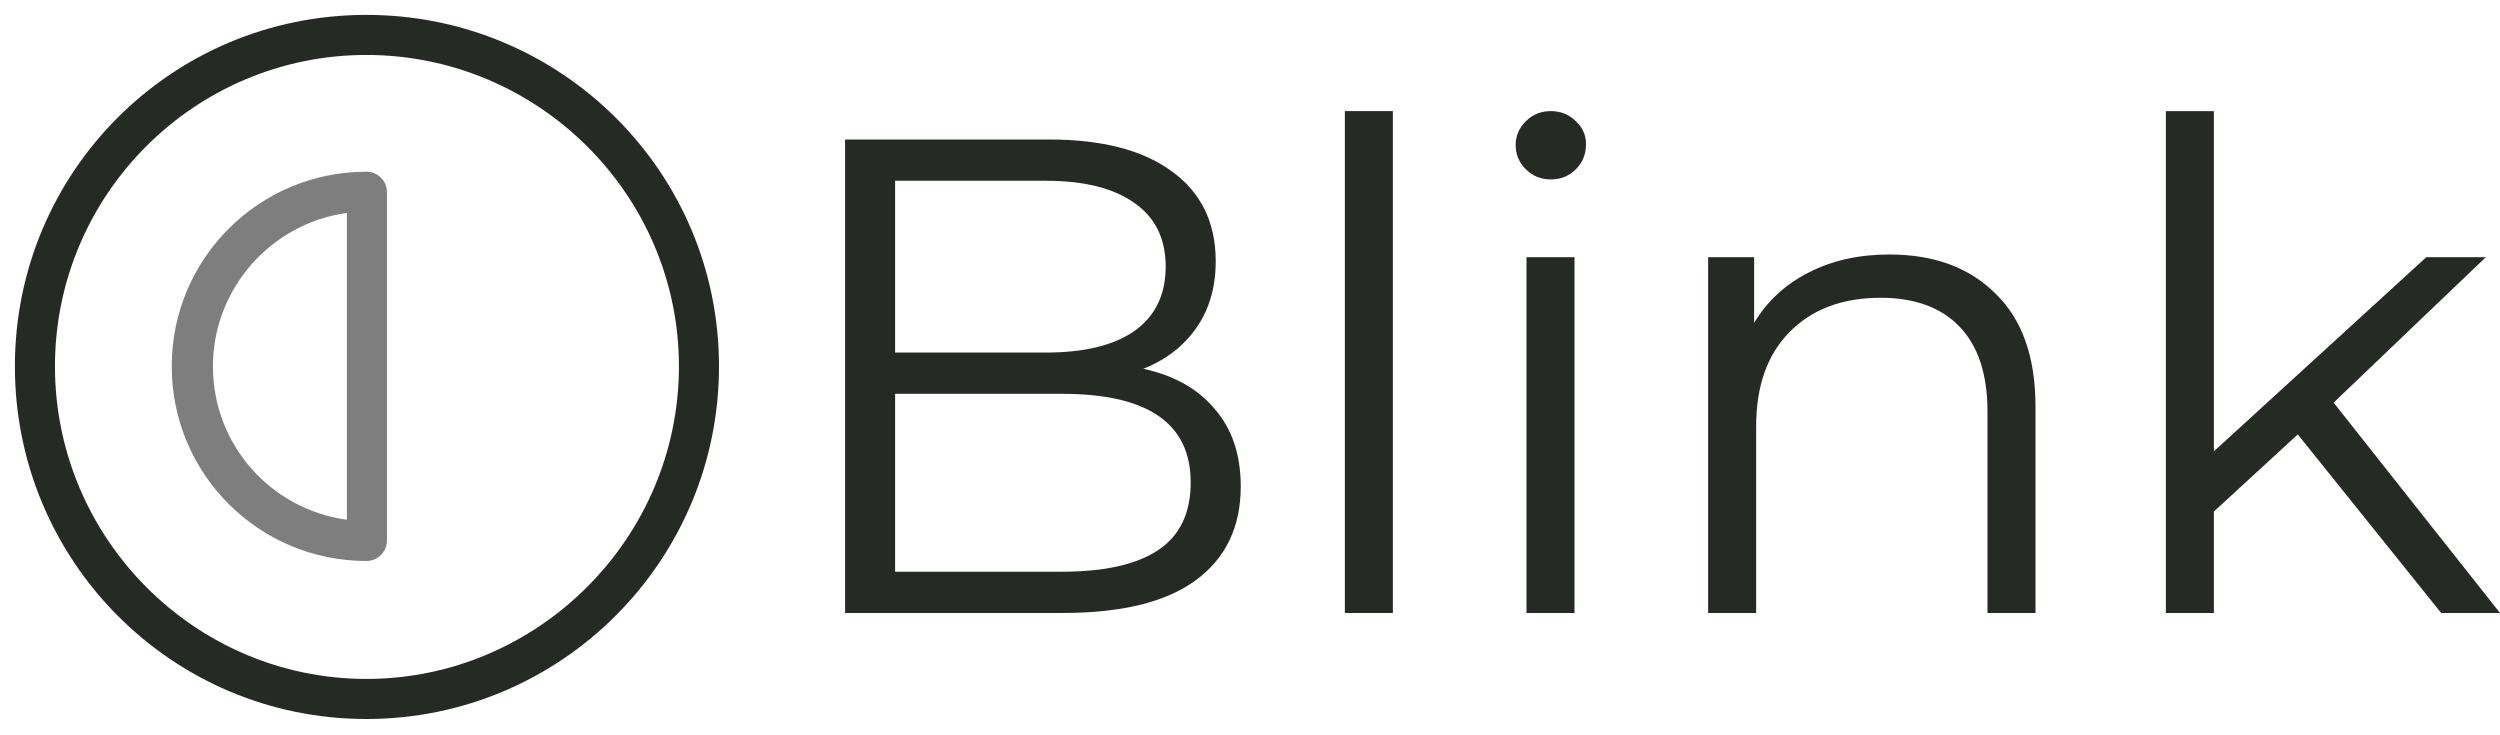
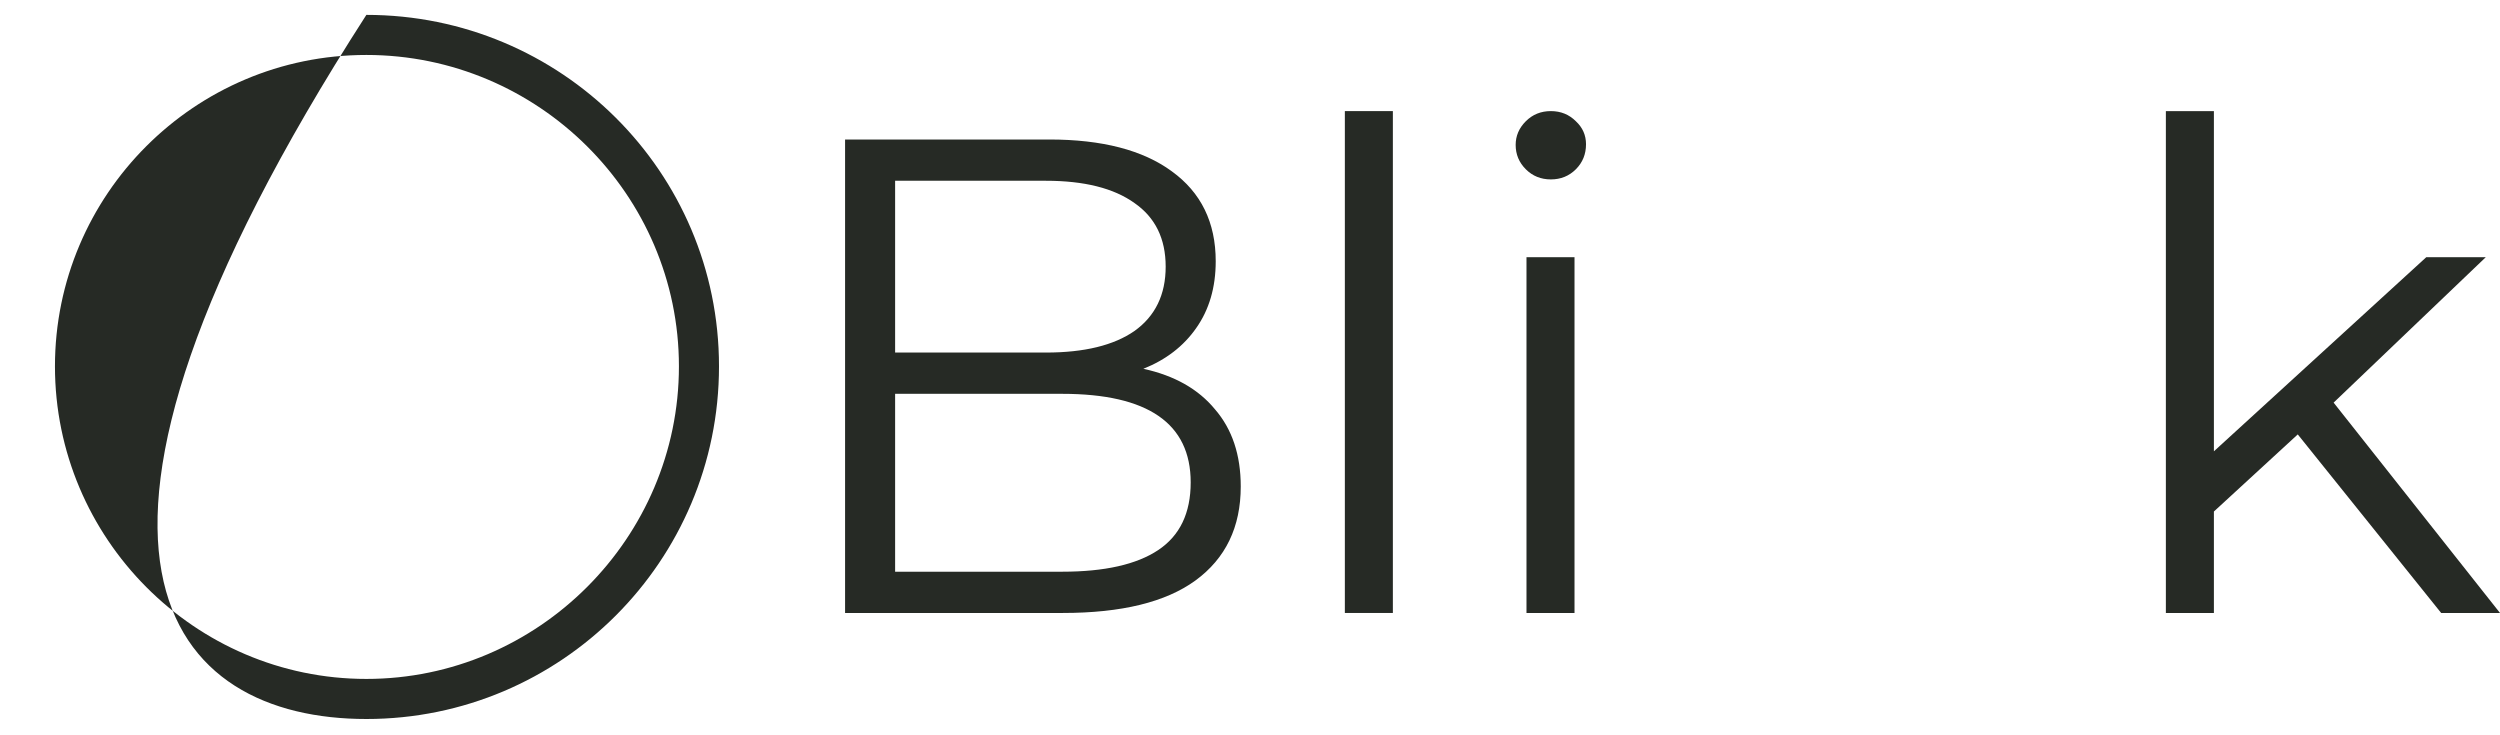
<svg xmlns="http://www.w3.org/2000/svg" width="170" height="50" viewBox="0 0 170 50" fill="none">
-   <path d="M24.913 1.012C11.678 1.012 1.012 11.678 1.012 24.913C1.012 38.148 11.678 48.892 24.913 48.892C38.148 48.892 48.892 38.148 48.892 24.913C48.892 11.678 38.148 1.012 24.913 1.012ZM24.913 46.167C13.235 46.167 3.737 36.591 3.737 24.913C3.737 13.235 13.235 3.737 24.913 3.737C36.591 3.737 46.167 13.235 46.167 24.913C46.167 36.591 36.591 46.167 24.913 46.167Z" fill="#262A25" />
-   <path d="M24.913 11.676C17.595 11.676 11.678 17.593 11.678 24.911C11.678 32.229 17.595 38.146 24.913 38.146C25.691 38.146 26.314 37.523 26.314 36.745V13.077C26.314 12.299 25.691 11.676 24.913 11.676ZM23.589 35.343C18.451 34.642 14.48 30.283 14.48 24.911C14.48 19.617 18.451 15.179 23.589 14.479V35.343Z" fill="#7E7E7E" />
+   <path d="M24.913 1.012C1.012 38.148 11.678 48.892 24.913 48.892C38.148 48.892 48.892 38.148 48.892 24.913C48.892 11.678 38.148 1.012 24.913 1.012ZM24.913 46.167C13.235 46.167 3.737 36.591 3.737 24.913C3.737 13.235 13.235 3.737 24.913 3.737C36.591 3.737 46.167 13.235 46.167 24.913C46.167 36.591 36.591 46.167 24.913 46.167Z" fill="#262A25" />
  <path d="M77.748 25.078C79.864 25.538 81.489 26.458 82.623 27.838C83.788 29.187 84.371 30.935 84.371 33.081C84.371 35.841 83.344 37.972 81.289 39.474C79.266 40.946 76.261 41.682 72.275 41.682H57.465V9.486H71.355C74.942 9.486 77.717 10.207 79.68 11.648C81.673 13.089 82.669 15.128 82.669 17.765C82.669 19.544 82.225 21.061 81.335 22.319C80.477 23.545 79.281 24.465 77.748 25.078ZM60.868 12.292V23.974H71.125C73.731 23.974 75.74 23.484 77.15 22.503C78.56 21.491 79.266 20.034 79.266 18.133C79.266 16.232 78.56 14.791 77.15 13.81C75.74 12.798 73.731 12.292 71.125 12.292H60.868ZM72.229 38.876C75.111 38.876 77.288 38.386 78.76 37.404C80.231 36.423 80.967 34.89 80.967 32.805C80.967 28.788 78.055 26.78 72.229 26.78H60.868V38.876H72.229Z" fill="#262A25" />
  <path d="M91.45 7.555H94.715V41.682H91.45V7.555Z" fill="#262A25" />
  <path d="M103.801 17.489H107.067V41.682H103.801V17.489ZM105.457 12.2C104.782 12.2 104.215 11.97 103.755 11.51C103.295 11.05 103.065 10.498 103.065 9.854C103.065 9.241 103.295 8.705 103.755 8.245C104.215 7.785 104.782 7.555 105.457 7.555C106.132 7.555 106.699 7.785 107.159 8.245C107.619 8.674 107.849 9.195 107.849 9.808C107.849 10.483 107.619 11.05 107.159 11.51C106.699 11.97 106.132 12.2 105.457 12.2Z" fill="#262A25" />
-   <path d="M128.479 17.305C131.515 17.305 133.922 18.195 135.7 19.973C137.509 21.721 138.414 24.281 138.414 27.654V41.682H135.148V27.976C135.148 25.461 134.52 23.545 133.263 22.227C132.005 20.908 130.212 20.249 127.881 20.249C125.275 20.249 123.205 21.031 121.672 22.595C120.17 24.128 119.419 26.259 119.419 28.988V41.682H116.153V17.489H119.281V21.951C120.17 20.479 121.396 19.344 122.96 18.547C124.554 17.719 126.394 17.305 128.479 17.305Z" fill="#262A25" />
  <path d="M156.248 29.54L150.545 34.783V41.682H147.279V7.555H150.545V30.689L164.987 17.489H169.034L158.686 27.378L170 41.682H165.999L156.248 29.54Z" fill="#262A25" />
</svg>